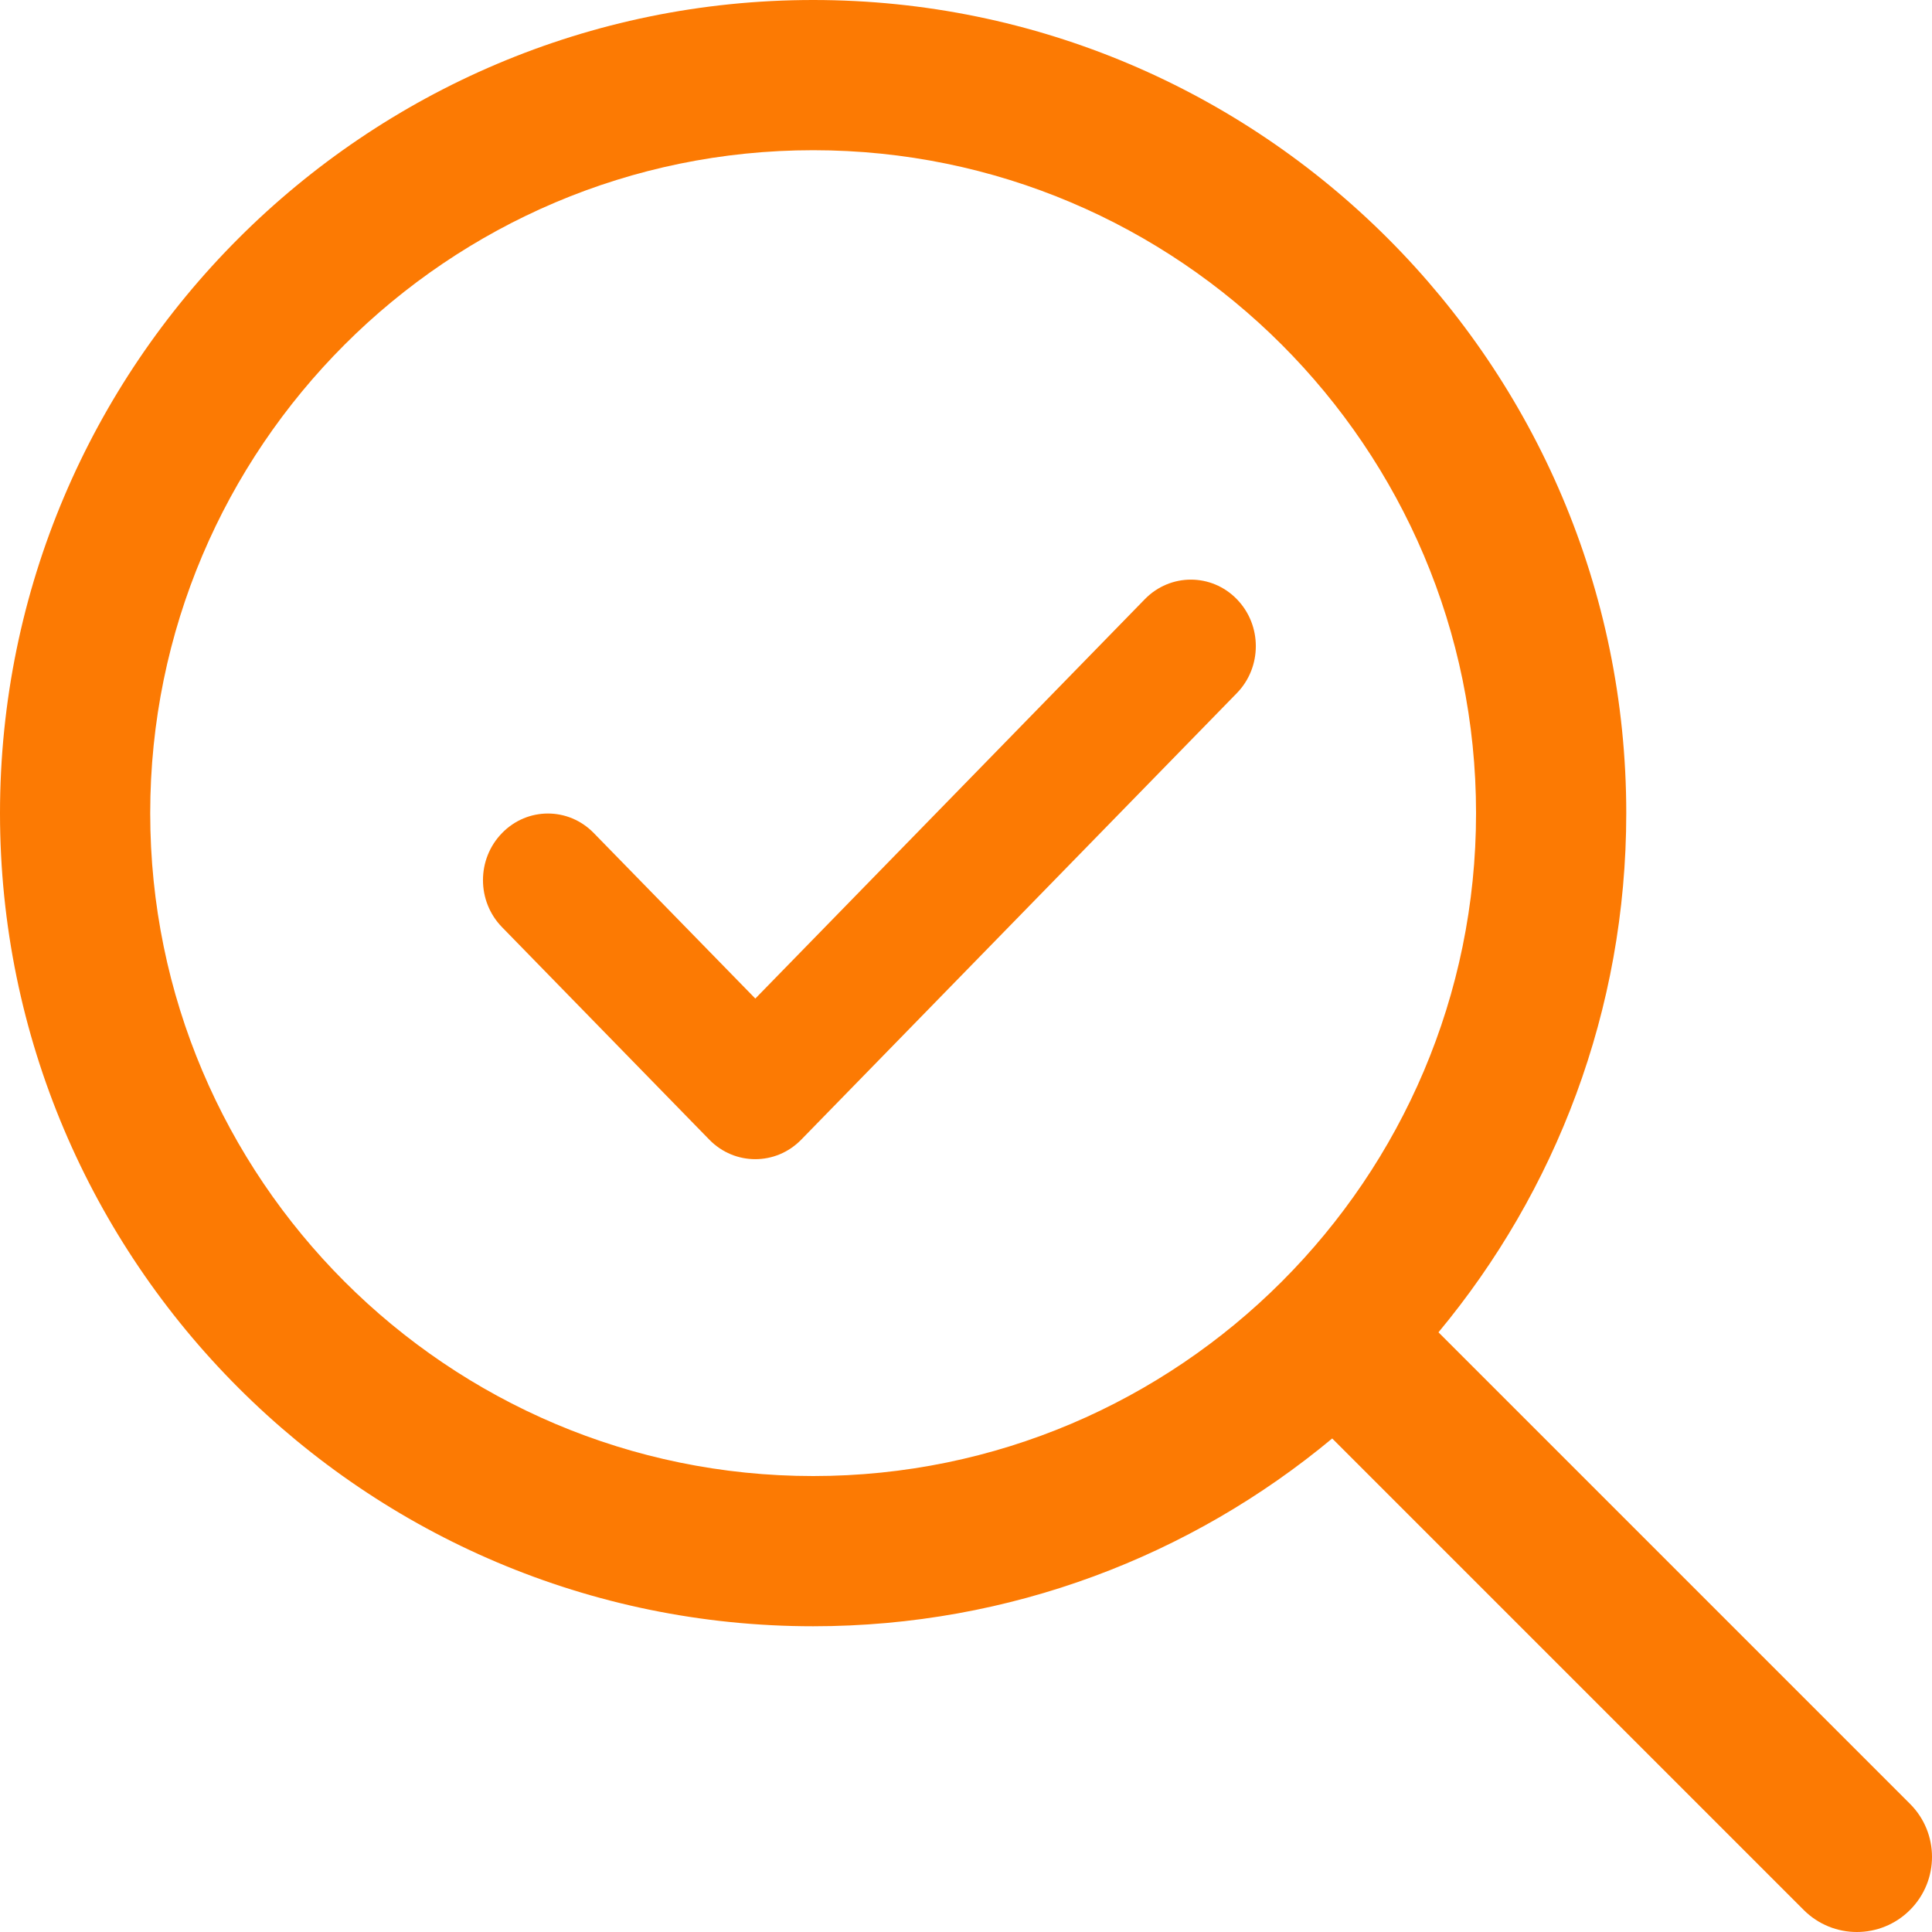
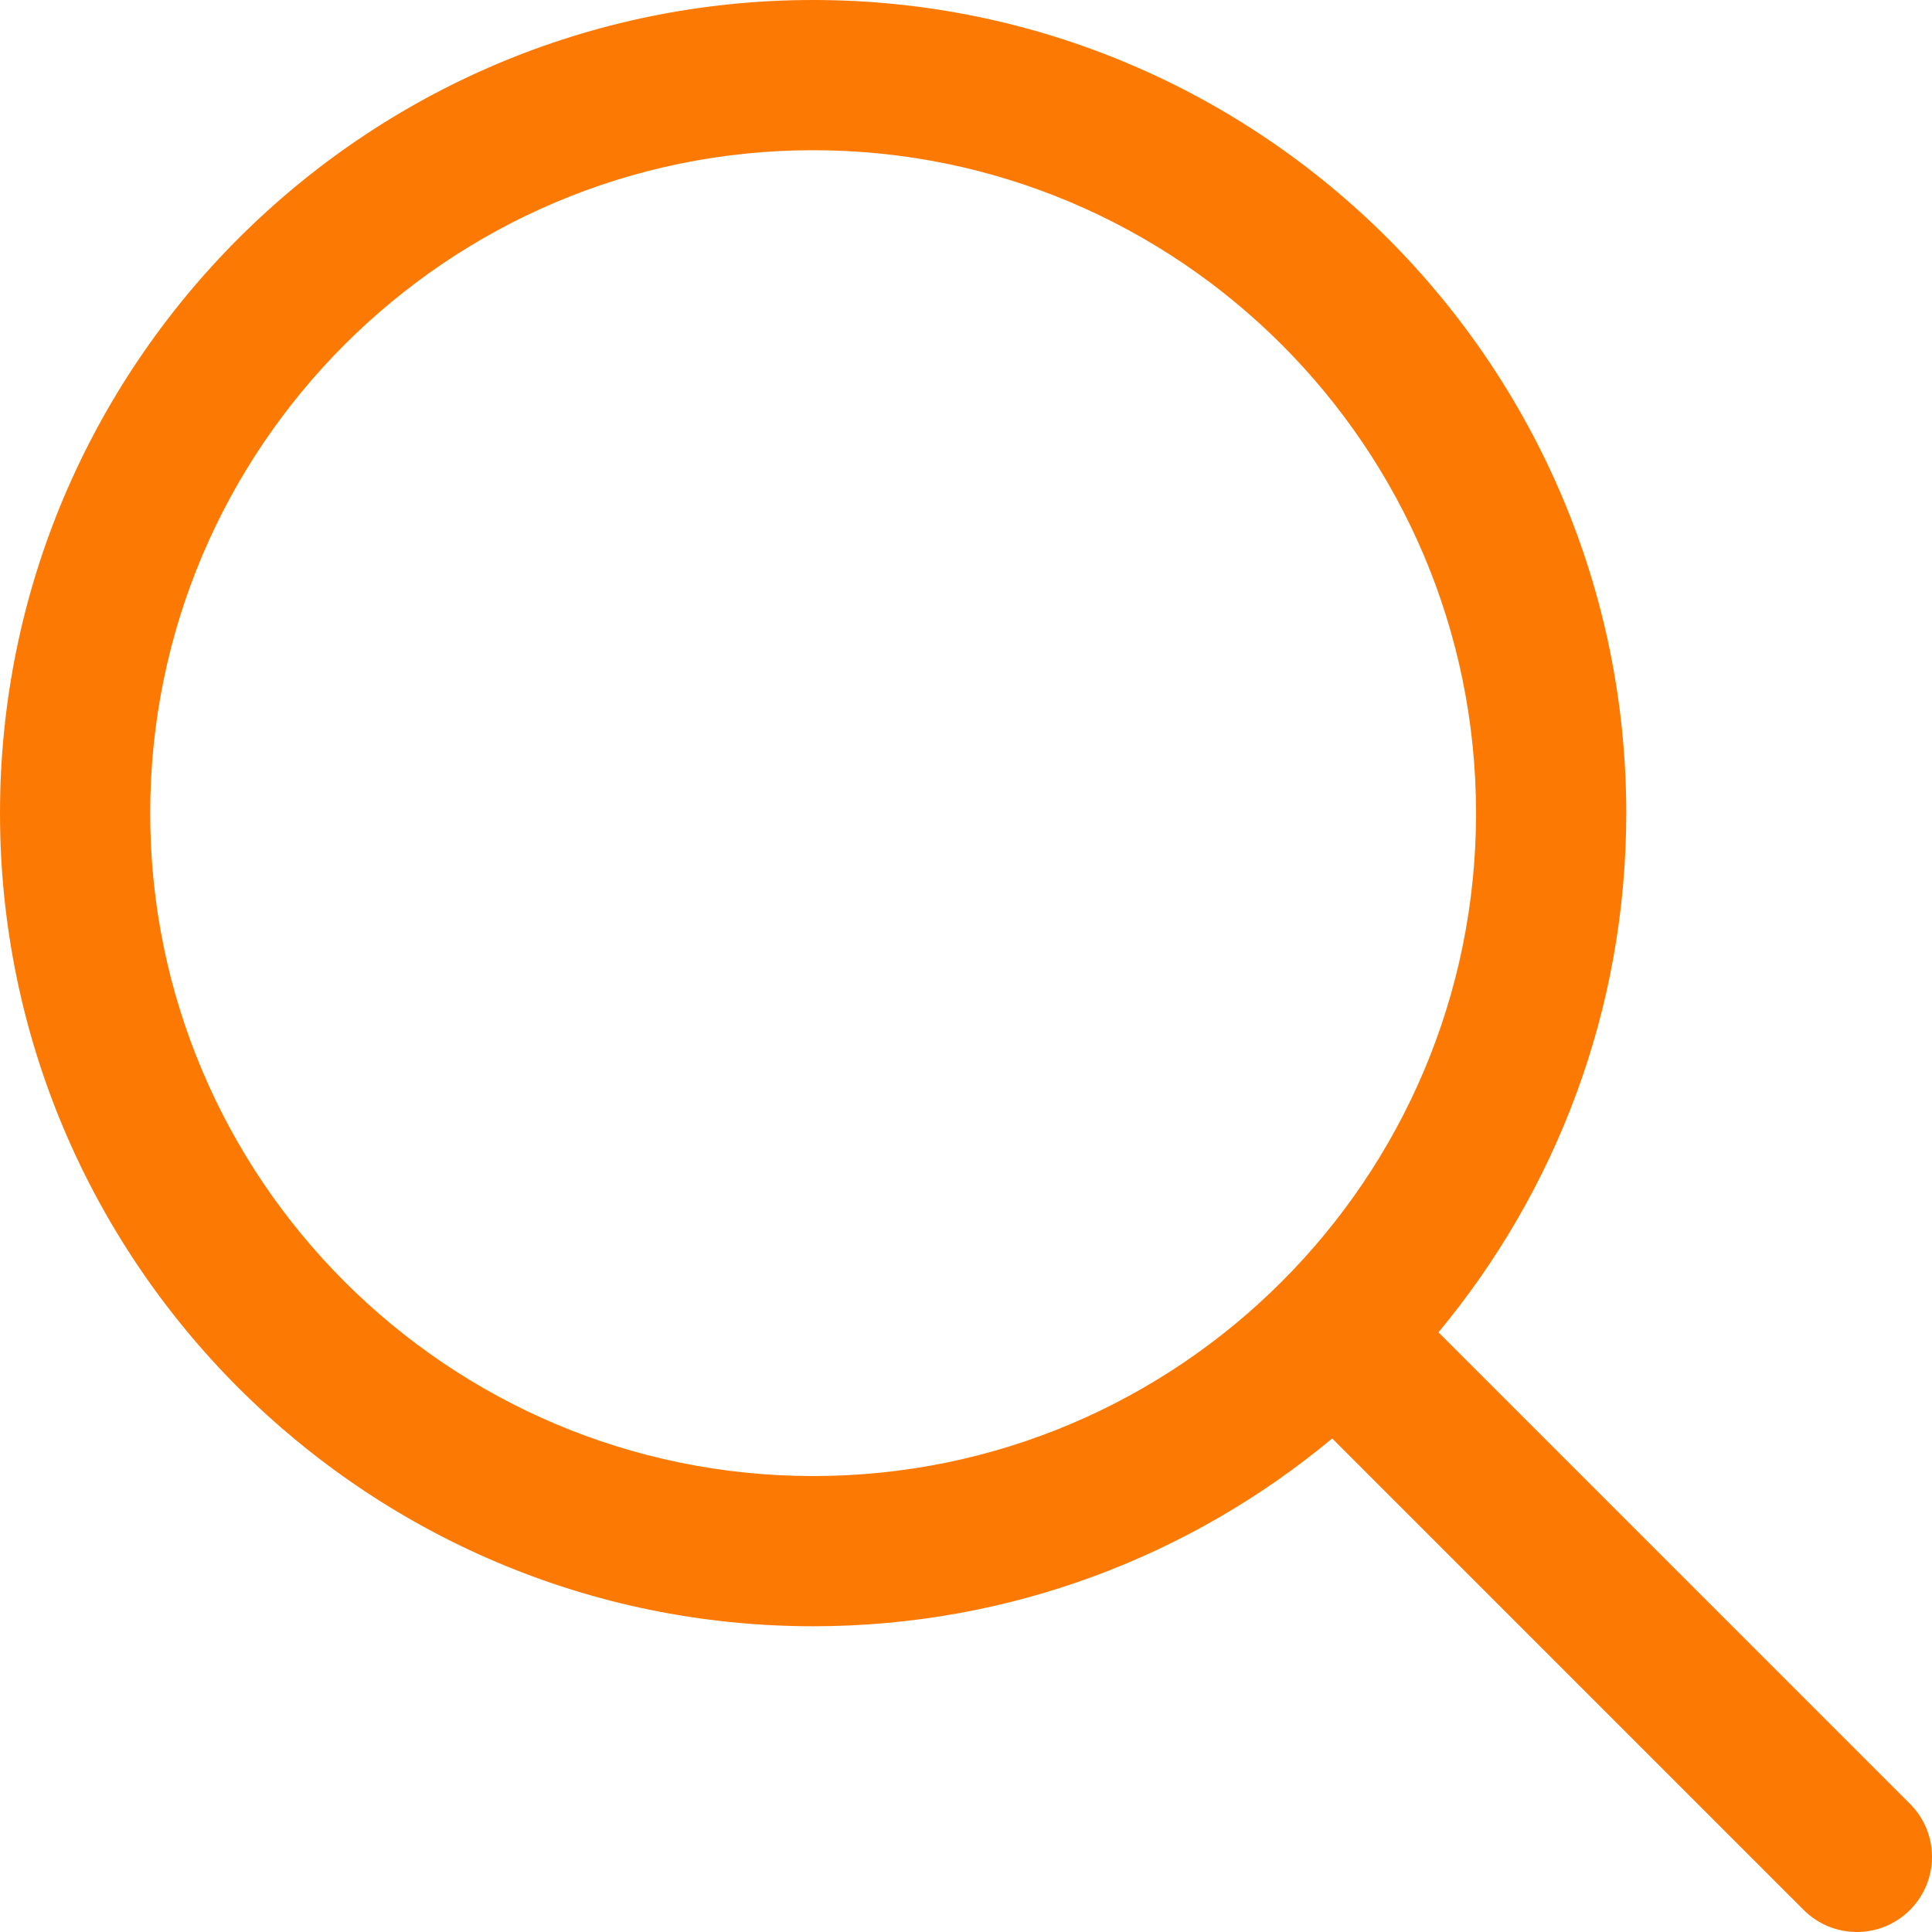
<svg xmlns="http://www.w3.org/2000/svg" width="20" height="20" viewBox="0 0 20 20" fill="none">
  <path d="M19.772 18.673L14.891 13.792C16.104 12.333 16.835 10.459 16.835 8.418C16.835 3.776 13.059 0 8.418 0C3.776 0 0 3.776 0 8.418C0 13.059 3.776 16.835 8.418 16.835C10.459 16.835 12.332 16.105 13.791 14.891L18.672 19.772C18.824 19.924 19.023 20 19.222 20C19.421 20 19.62 19.924 19.772 19.772C20.076 19.468 20.076 18.976 19.772 18.673ZM1.555 8.418C1.555 4.634 4.634 1.555 8.418 1.555C12.202 1.555 15.28 4.634 15.28 8.418C15.28 12.202 12.202 15.28 8.418 15.28C4.634 15.28 1.555 12.202 1.555 8.418Z" fill="#FC7A03" />
-   <path d="M12.803 6.202C13.066 6.471 13.066 6.907 12.803 7.176L8.294 11.798C8.031 12.067 7.606 12.067 7.343 11.798L5.197 9.598C4.934 9.329 4.934 8.893 5.197 8.624C5.459 8.354 5.885 8.354 6.147 8.624L7.819 10.337L11.852 6.202C12.115 5.933 12.541 5.933 12.803 6.202Z" fill="#FC7A03" />
</svg>